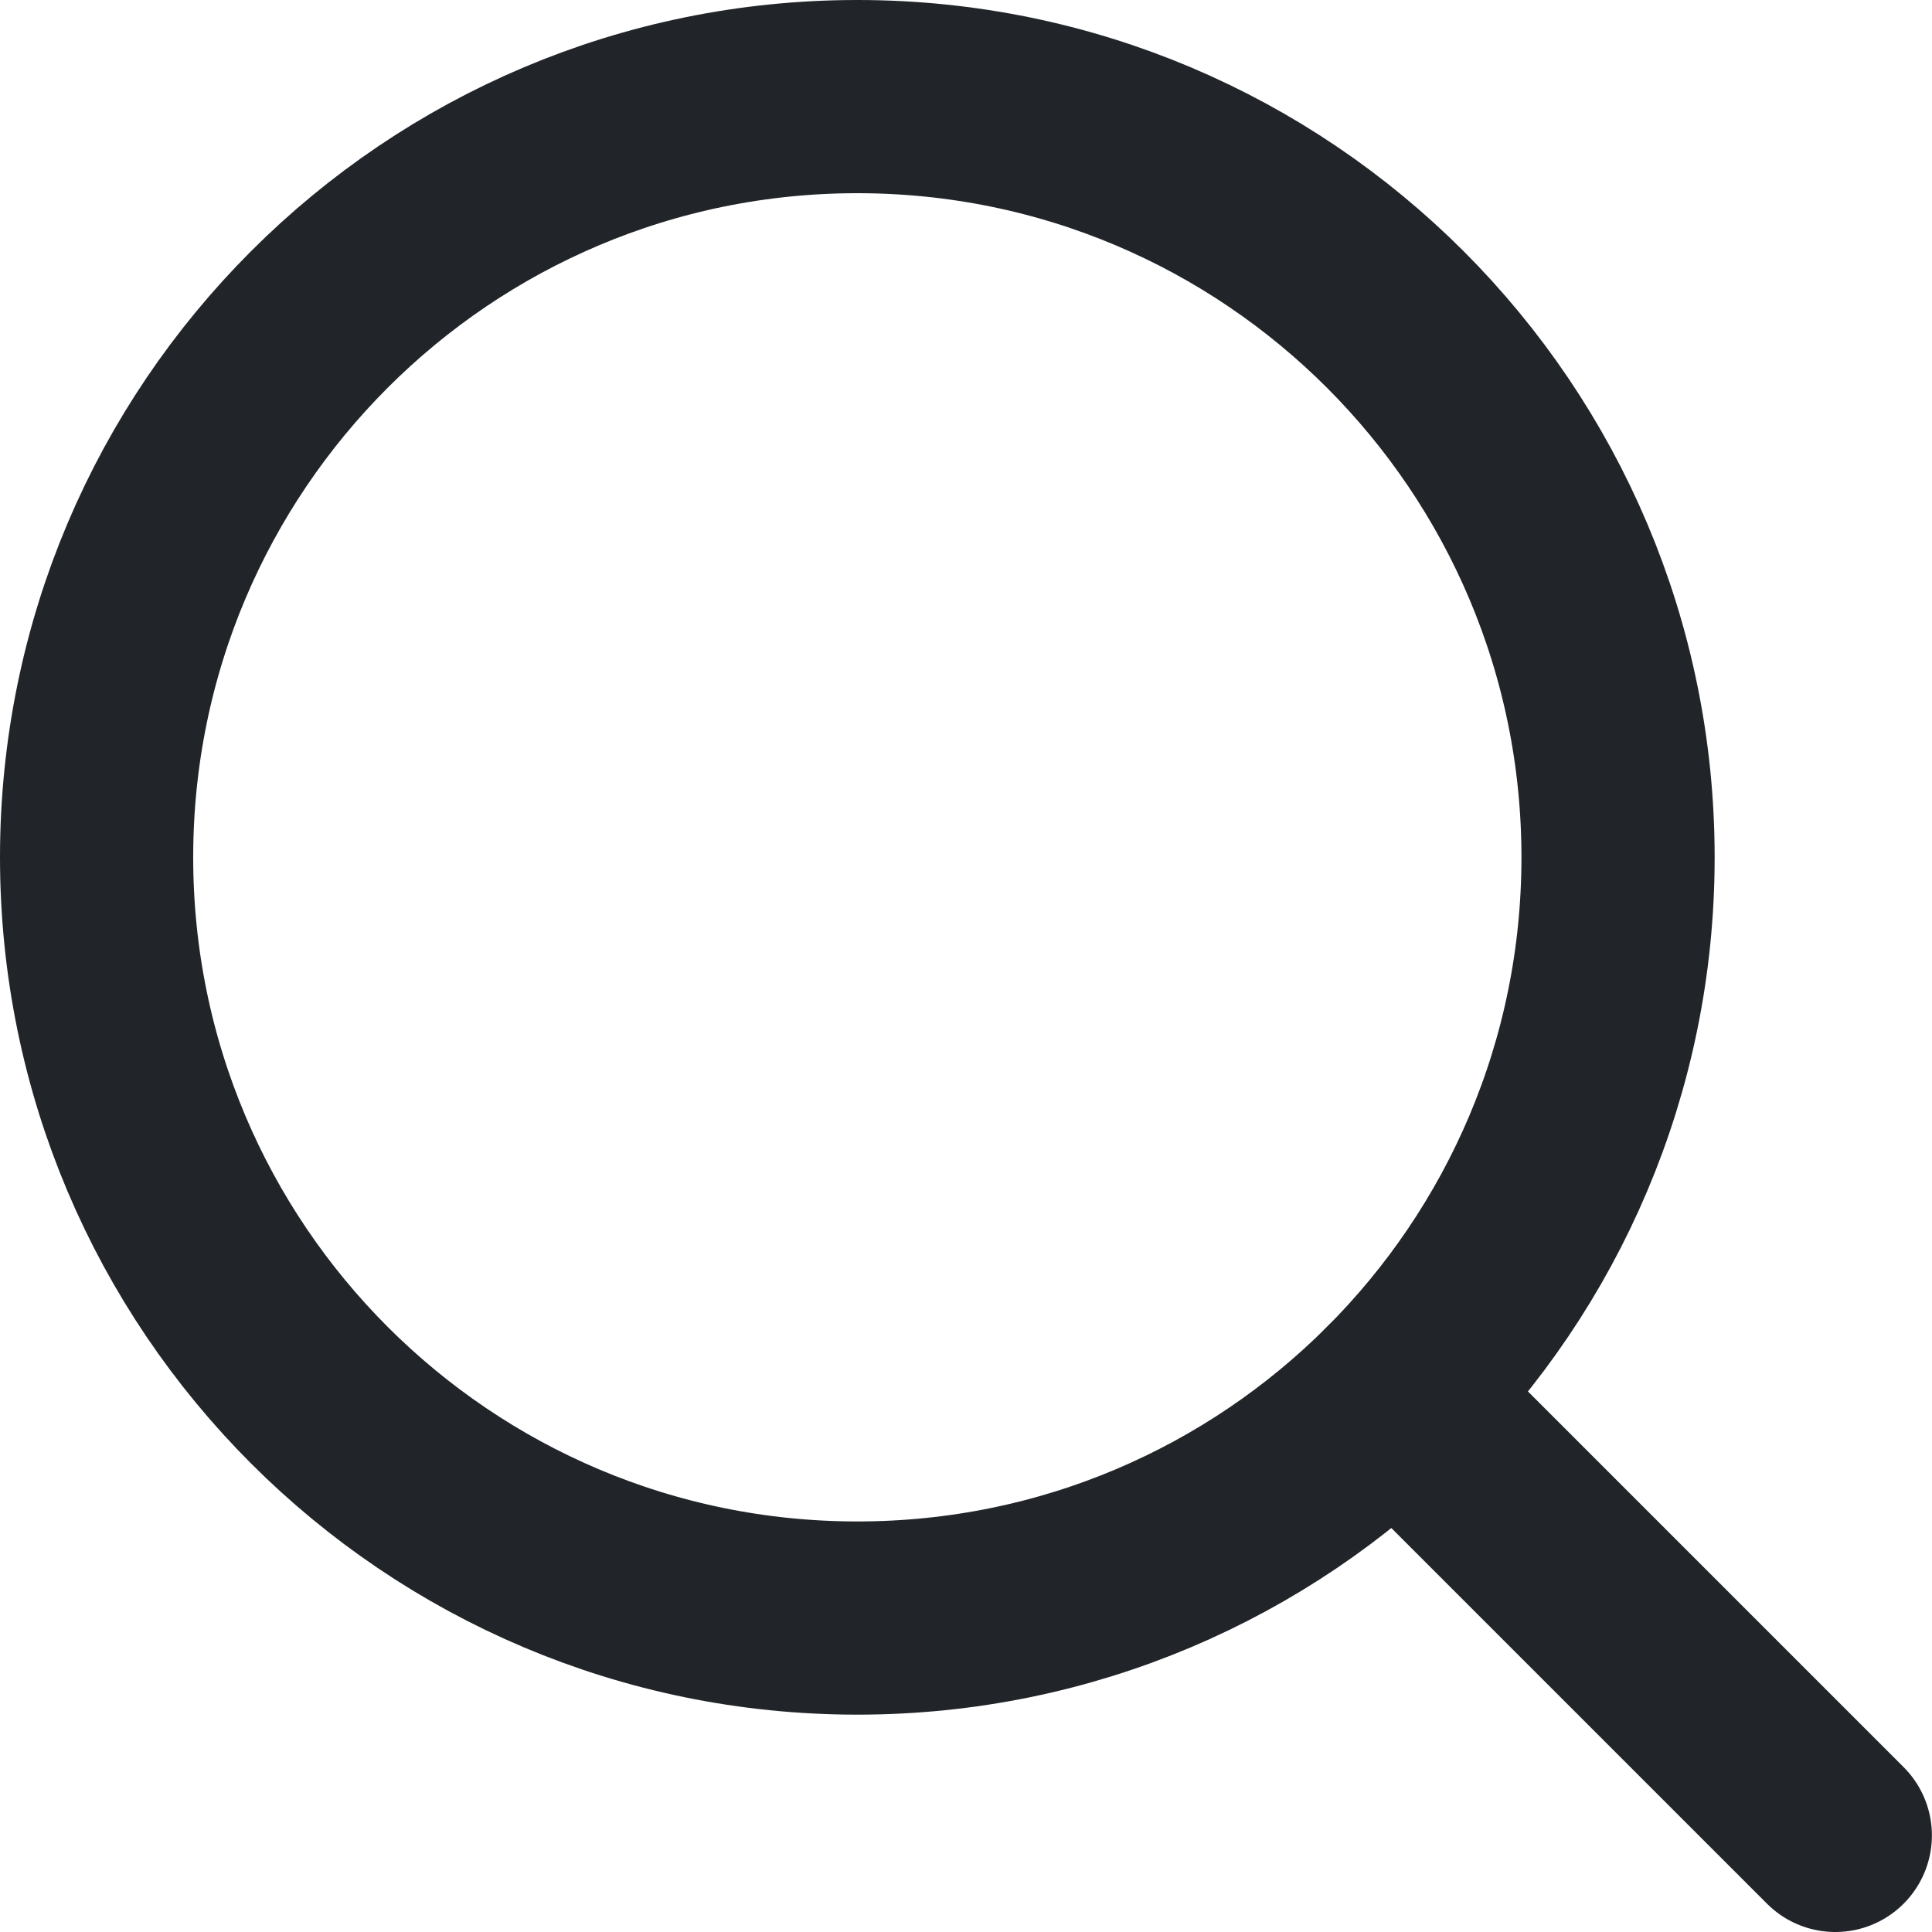
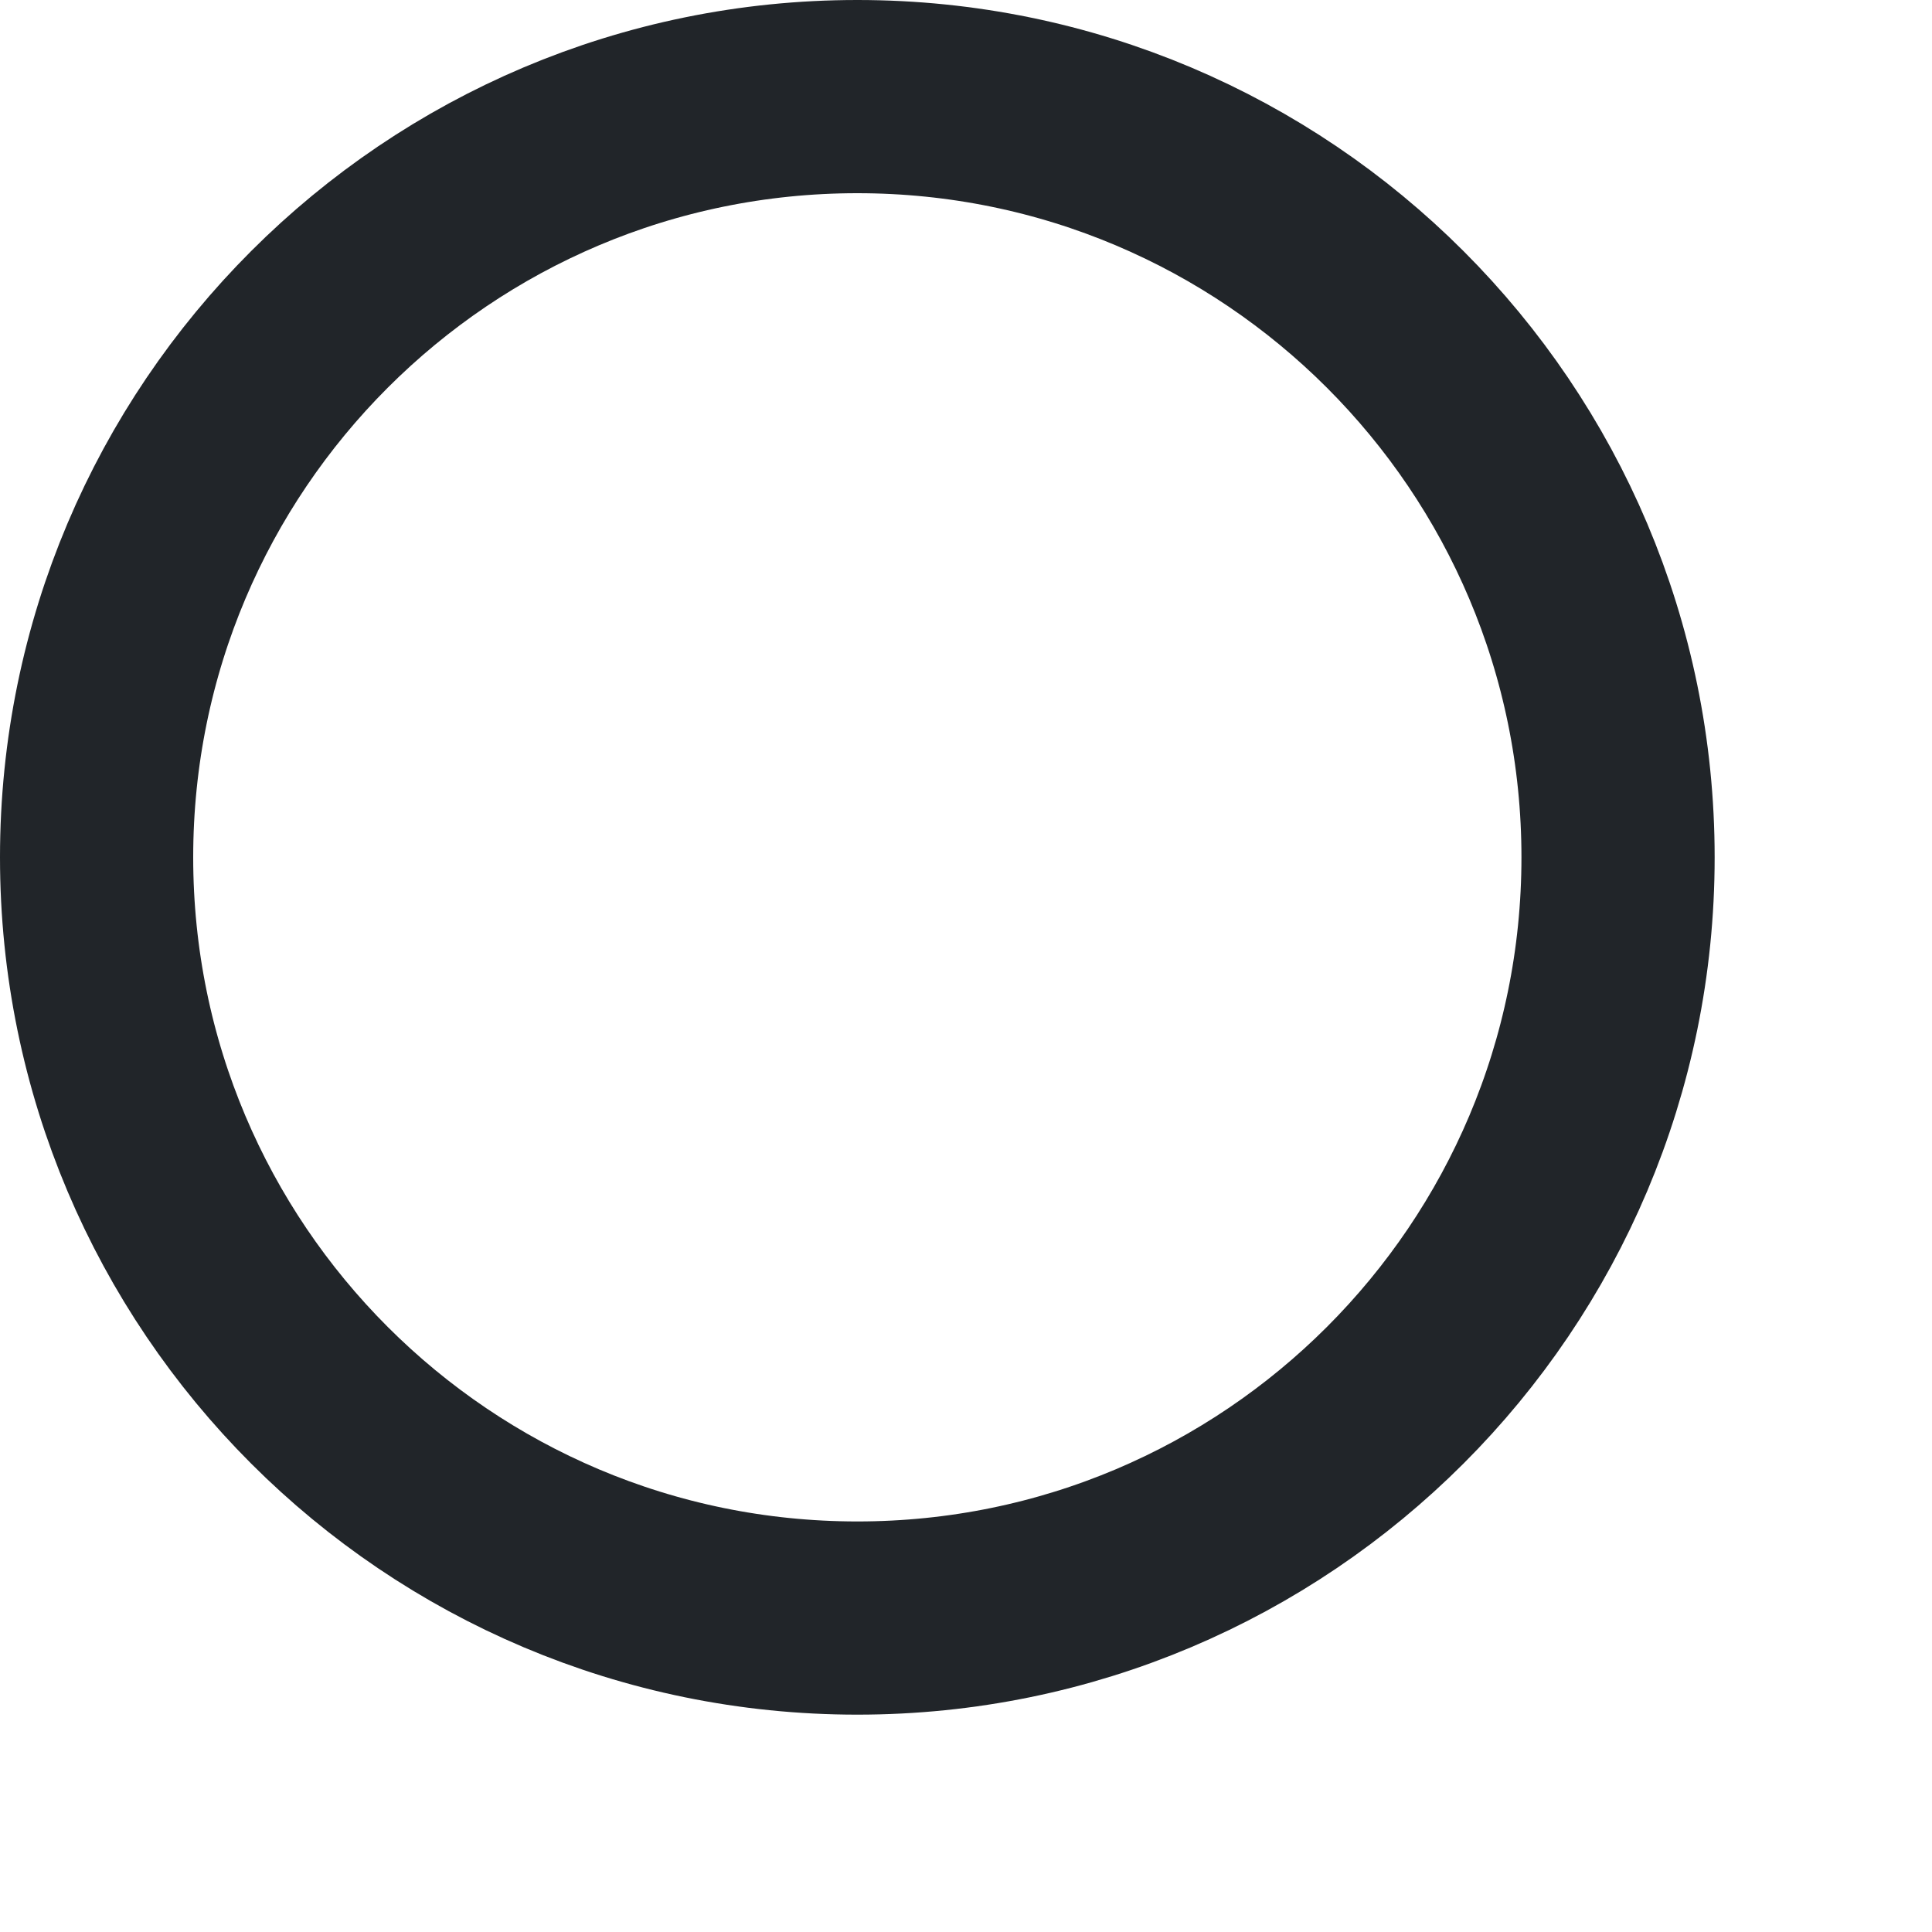
<svg xmlns="http://www.w3.org/2000/svg" width="20" height="20" viewBox="0 0 20 20" fill="none">
  <path d="M8.875 16.75C13.224 16.75 16.75 13.224 16.75 8.875C16.75 4.526 13.224 1 8.875 1C4.526 1 1 4.526 1 8.875C1 13.224 4.526 16.75 8.875 16.75Z" stroke="#212529" stroke-width="2" stroke-linecap="round" stroke-linejoin="round" />
-   <path d="M14.443 14.444L18.999 19" stroke="#212529" stroke-width="2" stroke-linecap="round" stroke-linejoin="round" />
</svg>